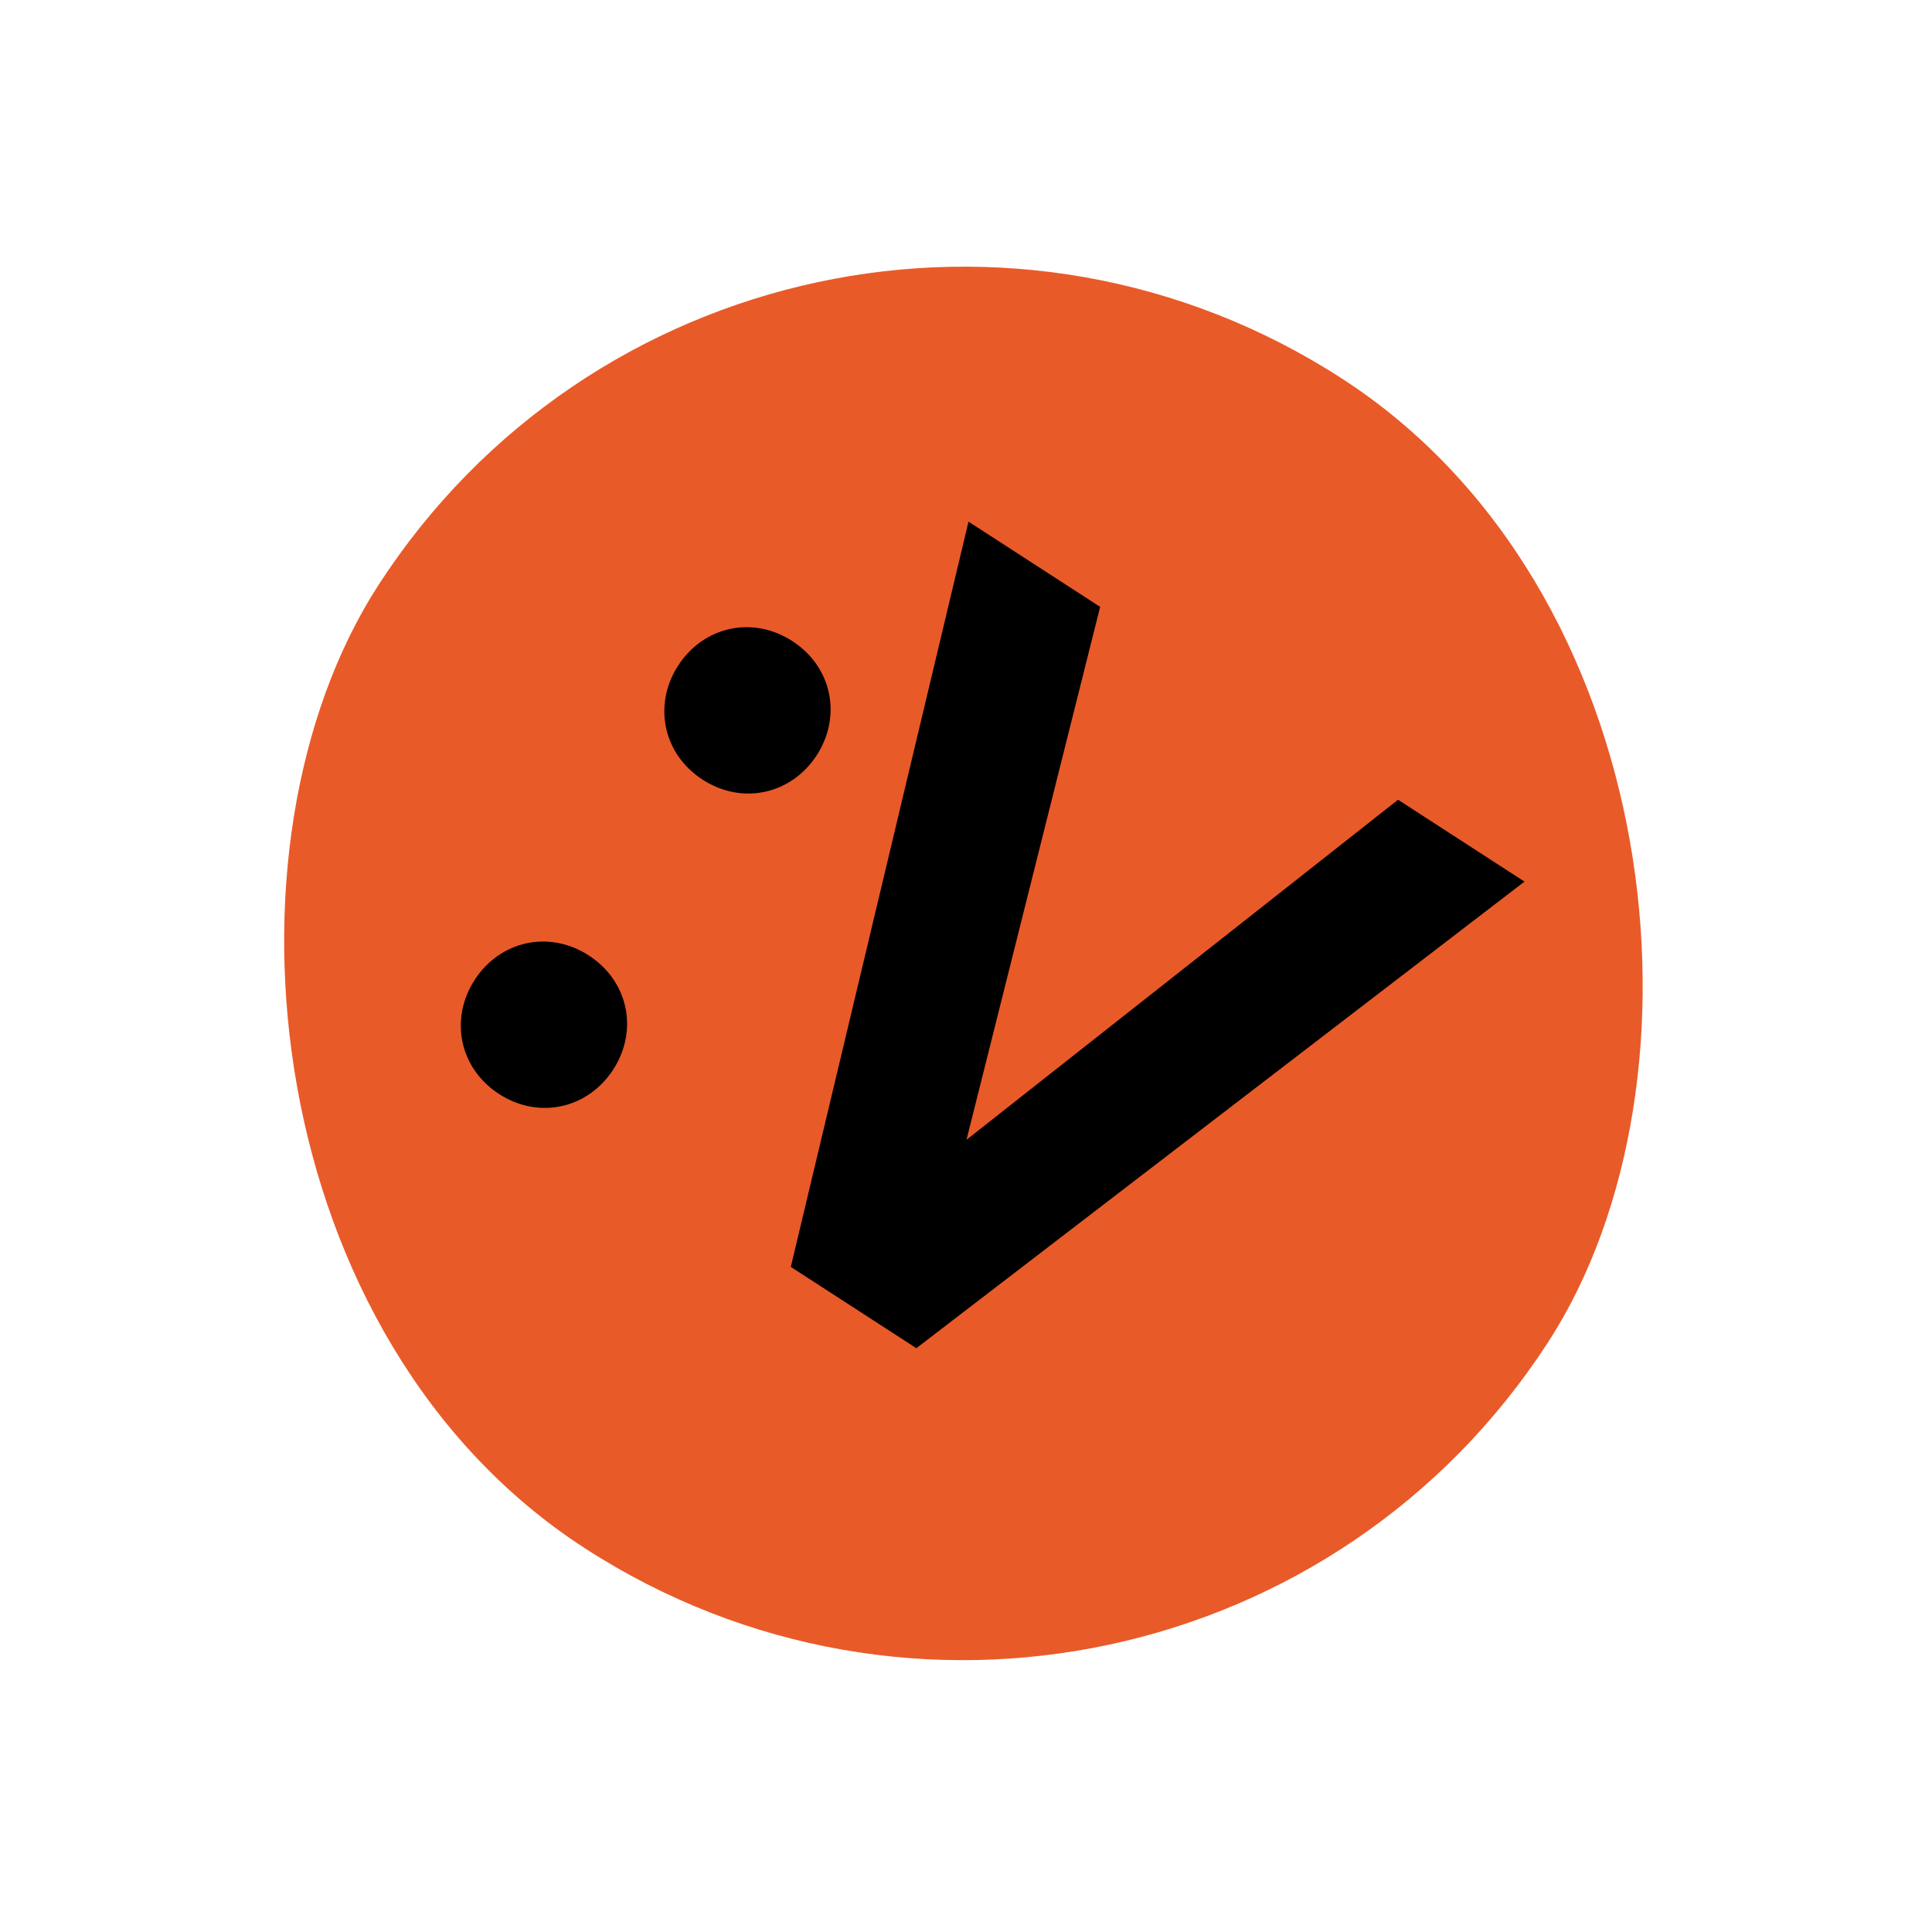
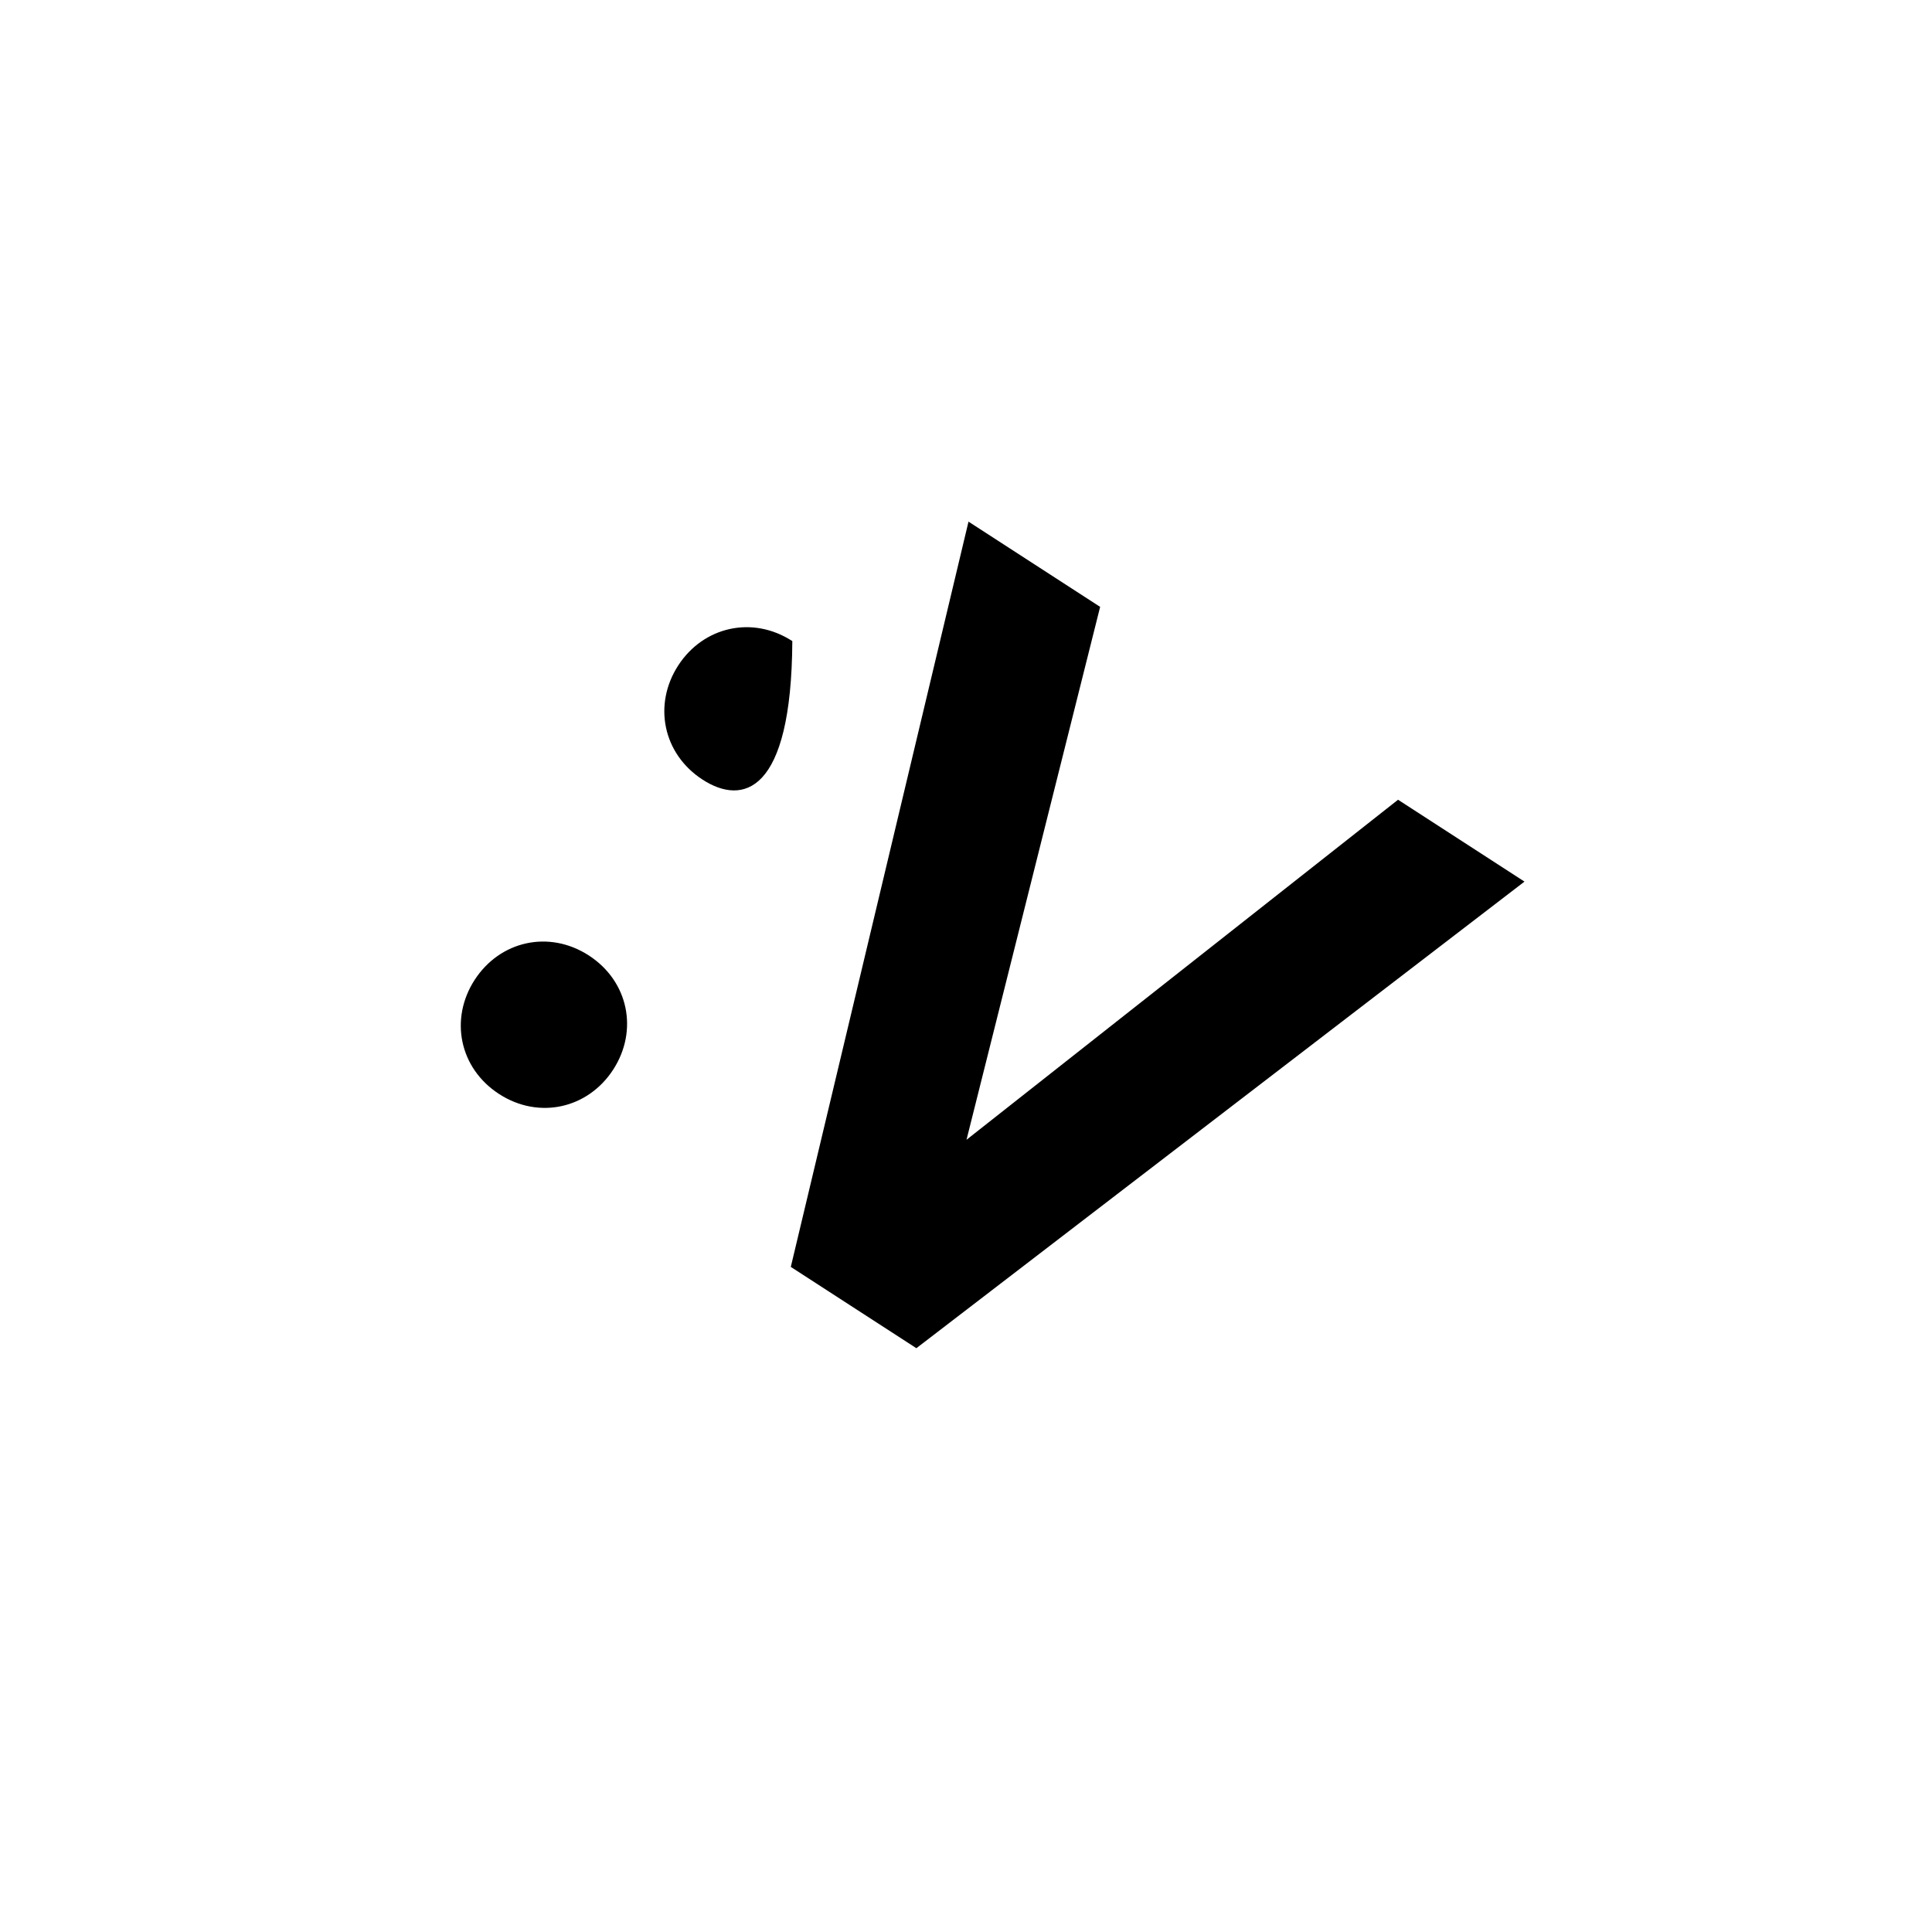
<svg xmlns="http://www.w3.org/2000/svg" width="212" height="212" viewBox="0 0 212 212" fill="none">
  <g clip-path="url(#clip0_46_1060)">
-     <rect x="83.092" width="152.891" height="152.891" rx="76.445" transform="rotate(32.92 83.092 0)" fill="#E95A29" />
-     <path d="M77.098 85.552C72.727 82.722 71.649 77.304 74.418 73.027C77.186 68.751 82.571 67.517 86.942 70.347C91.313 73.177 92.391 78.595 89.622 82.871C86.854 87.148 81.469 88.382 77.098 85.552ZM54.765 120.047C50.394 117.217 49.316 111.799 52.084 107.523C54.853 103.246 60.237 102.012 64.609 104.842C68.98 107.672 70.058 113.09 67.289 117.366C64.52 121.643 59.136 122.877 54.765 120.047ZM106.056 125.068L153.409 87.756L167.283 96.739L100.554 147.939L86.775 139.018L106.275 57.24L120.719 66.592L106.056 125.068Z" fill="black" />
+     <path d="M77.098 85.552C72.727 82.722 71.649 77.304 74.418 73.027C77.186 68.751 82.571 67.517 86.942 70.347C86.854 87.148 81.469 88.382 77.098 85.552ZM54.765 120.047C50.394 117.217 49.316 111.799 52.084 107.523C54.853 103.246 60.237 102.012 64.609 104.842C68.98 107.672 70.058 113.09 67.289 117.366C64.52 121.643 59.136 122.877 54.765 120.047ZM106.056 125.068L153.409 87.756L167.283 96.739L100.554 147.939L86.775 139.018L106.275 57.24L120.719 66.592L106.056 125.068Z" fill="black" />
  </g>
  <defs>
    <clipPath id="clip0_46_1060">
      <rect x="83.092" width="152.891" height="152.891" rx="76.445" transform="rotate(32.92 83.092 0)" fill="white" />
    </clipPath>
  </defs>
</svg>